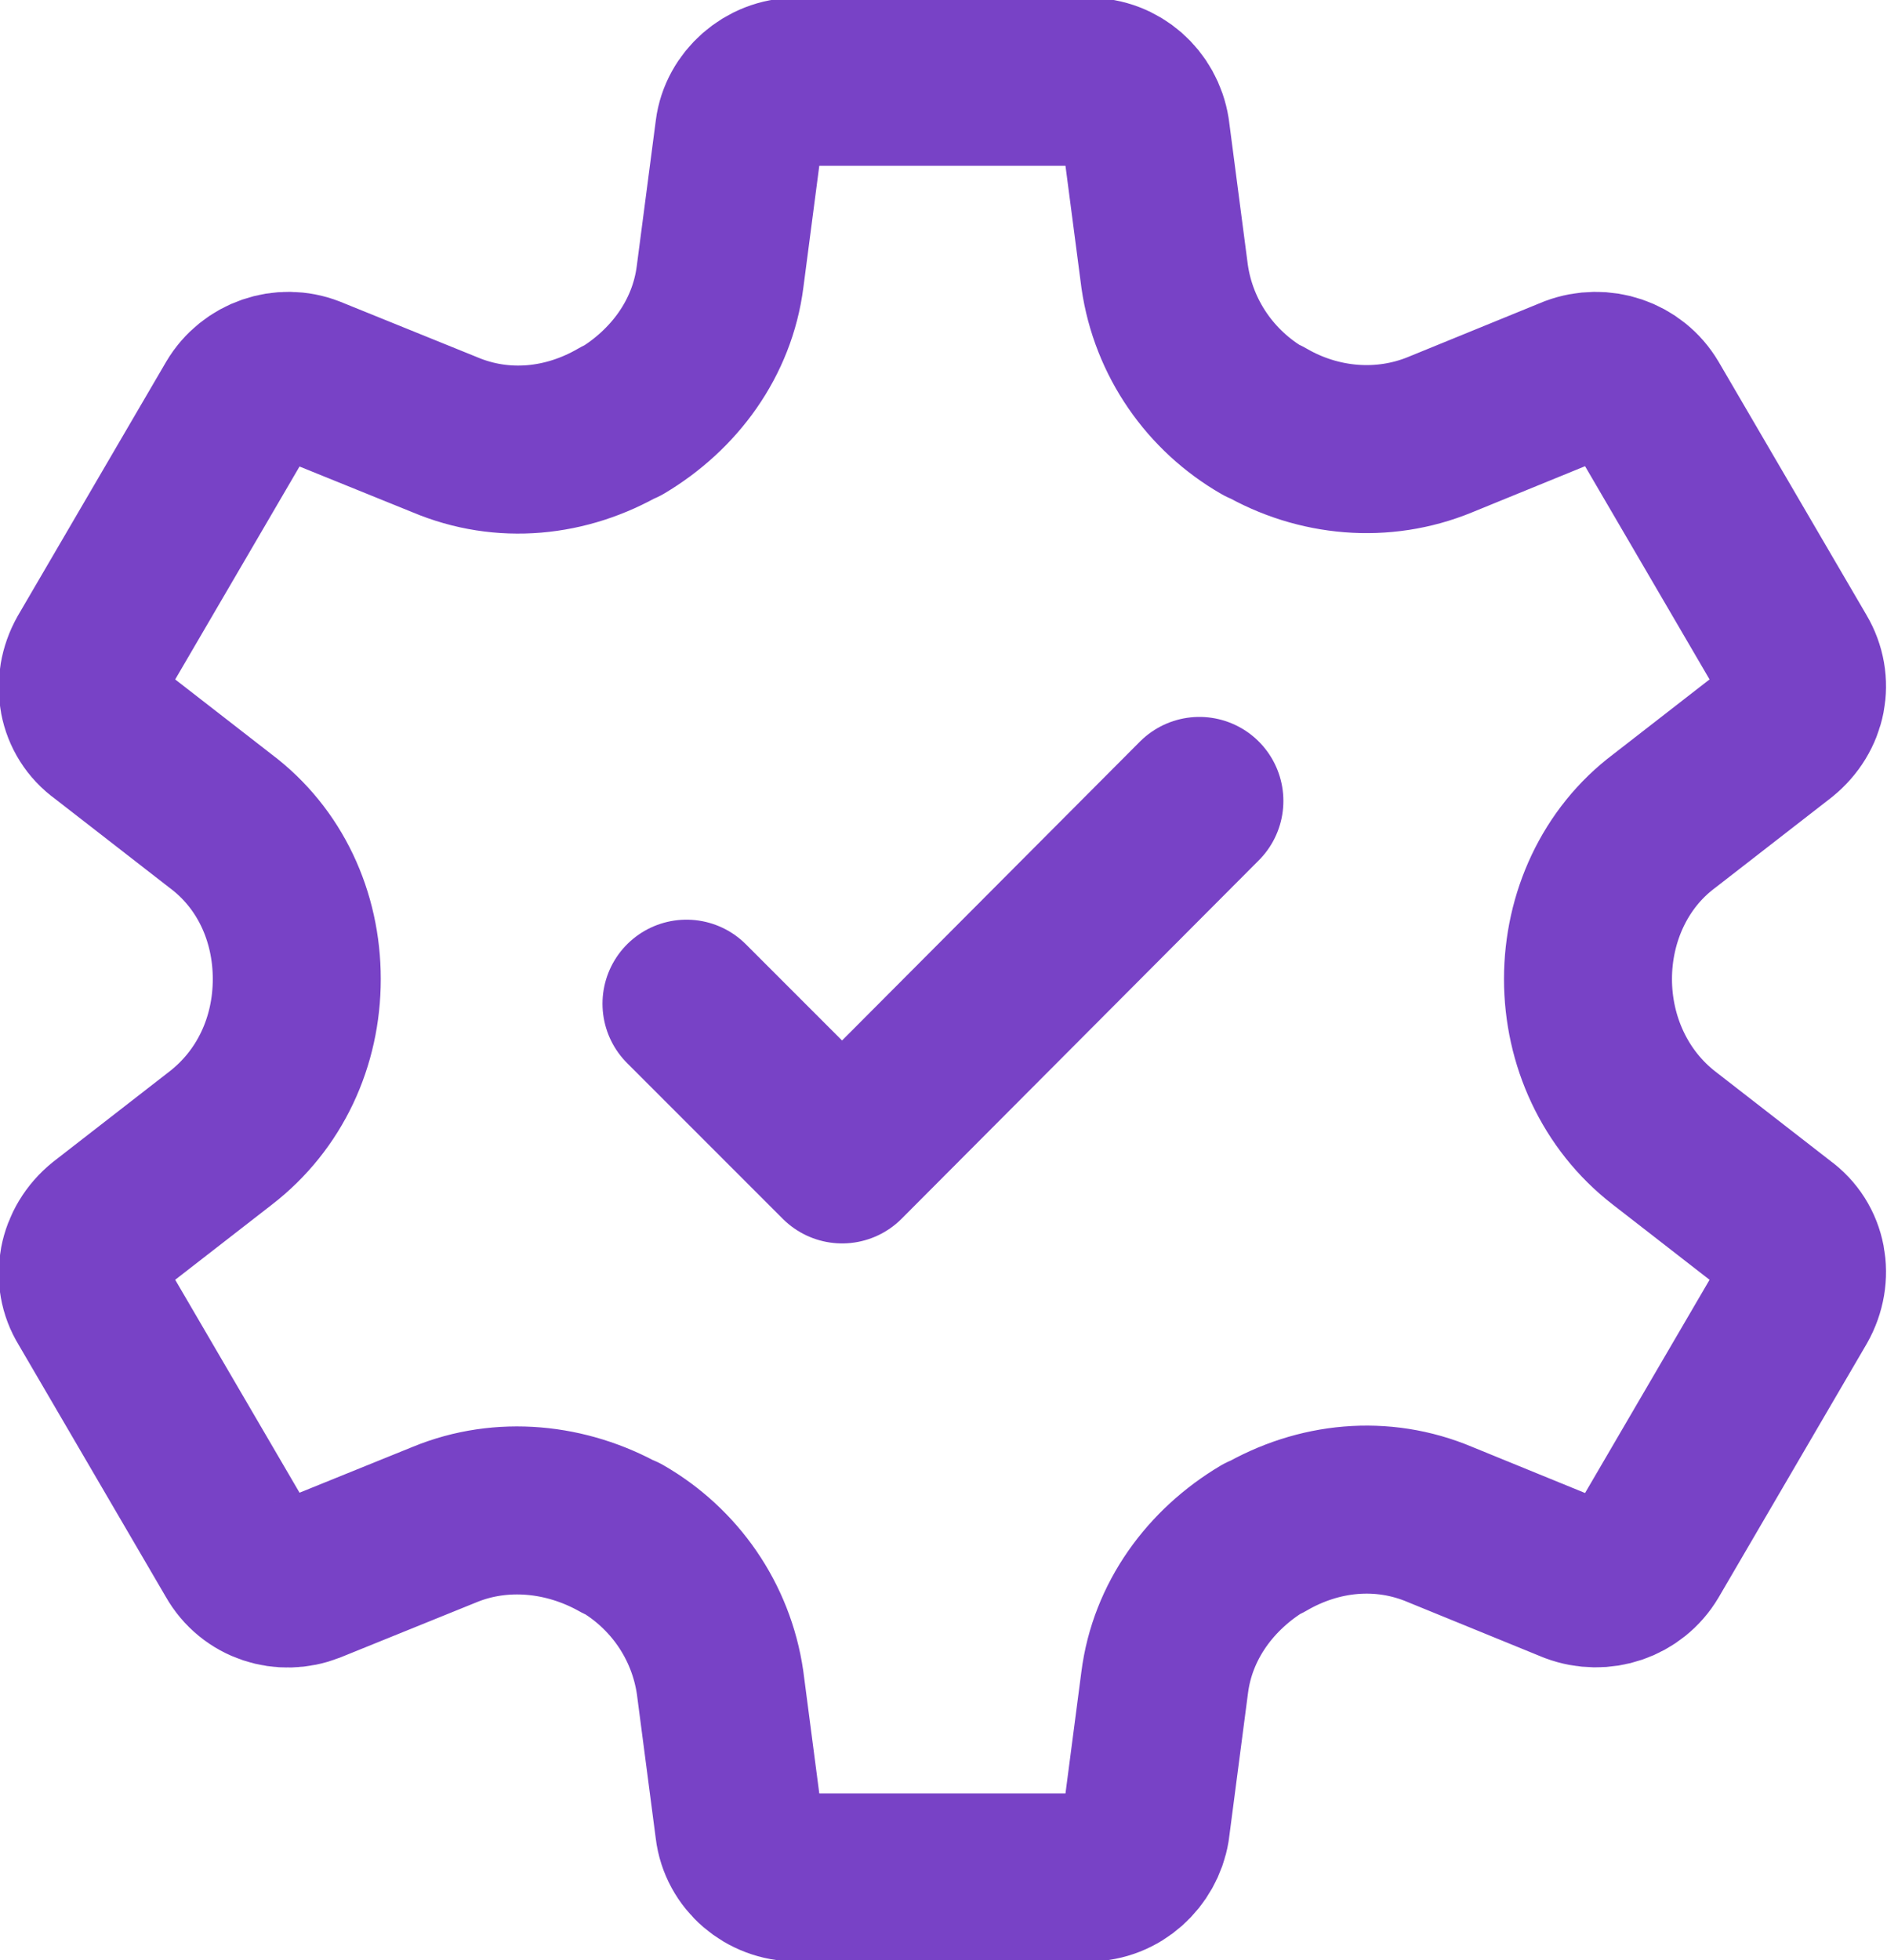
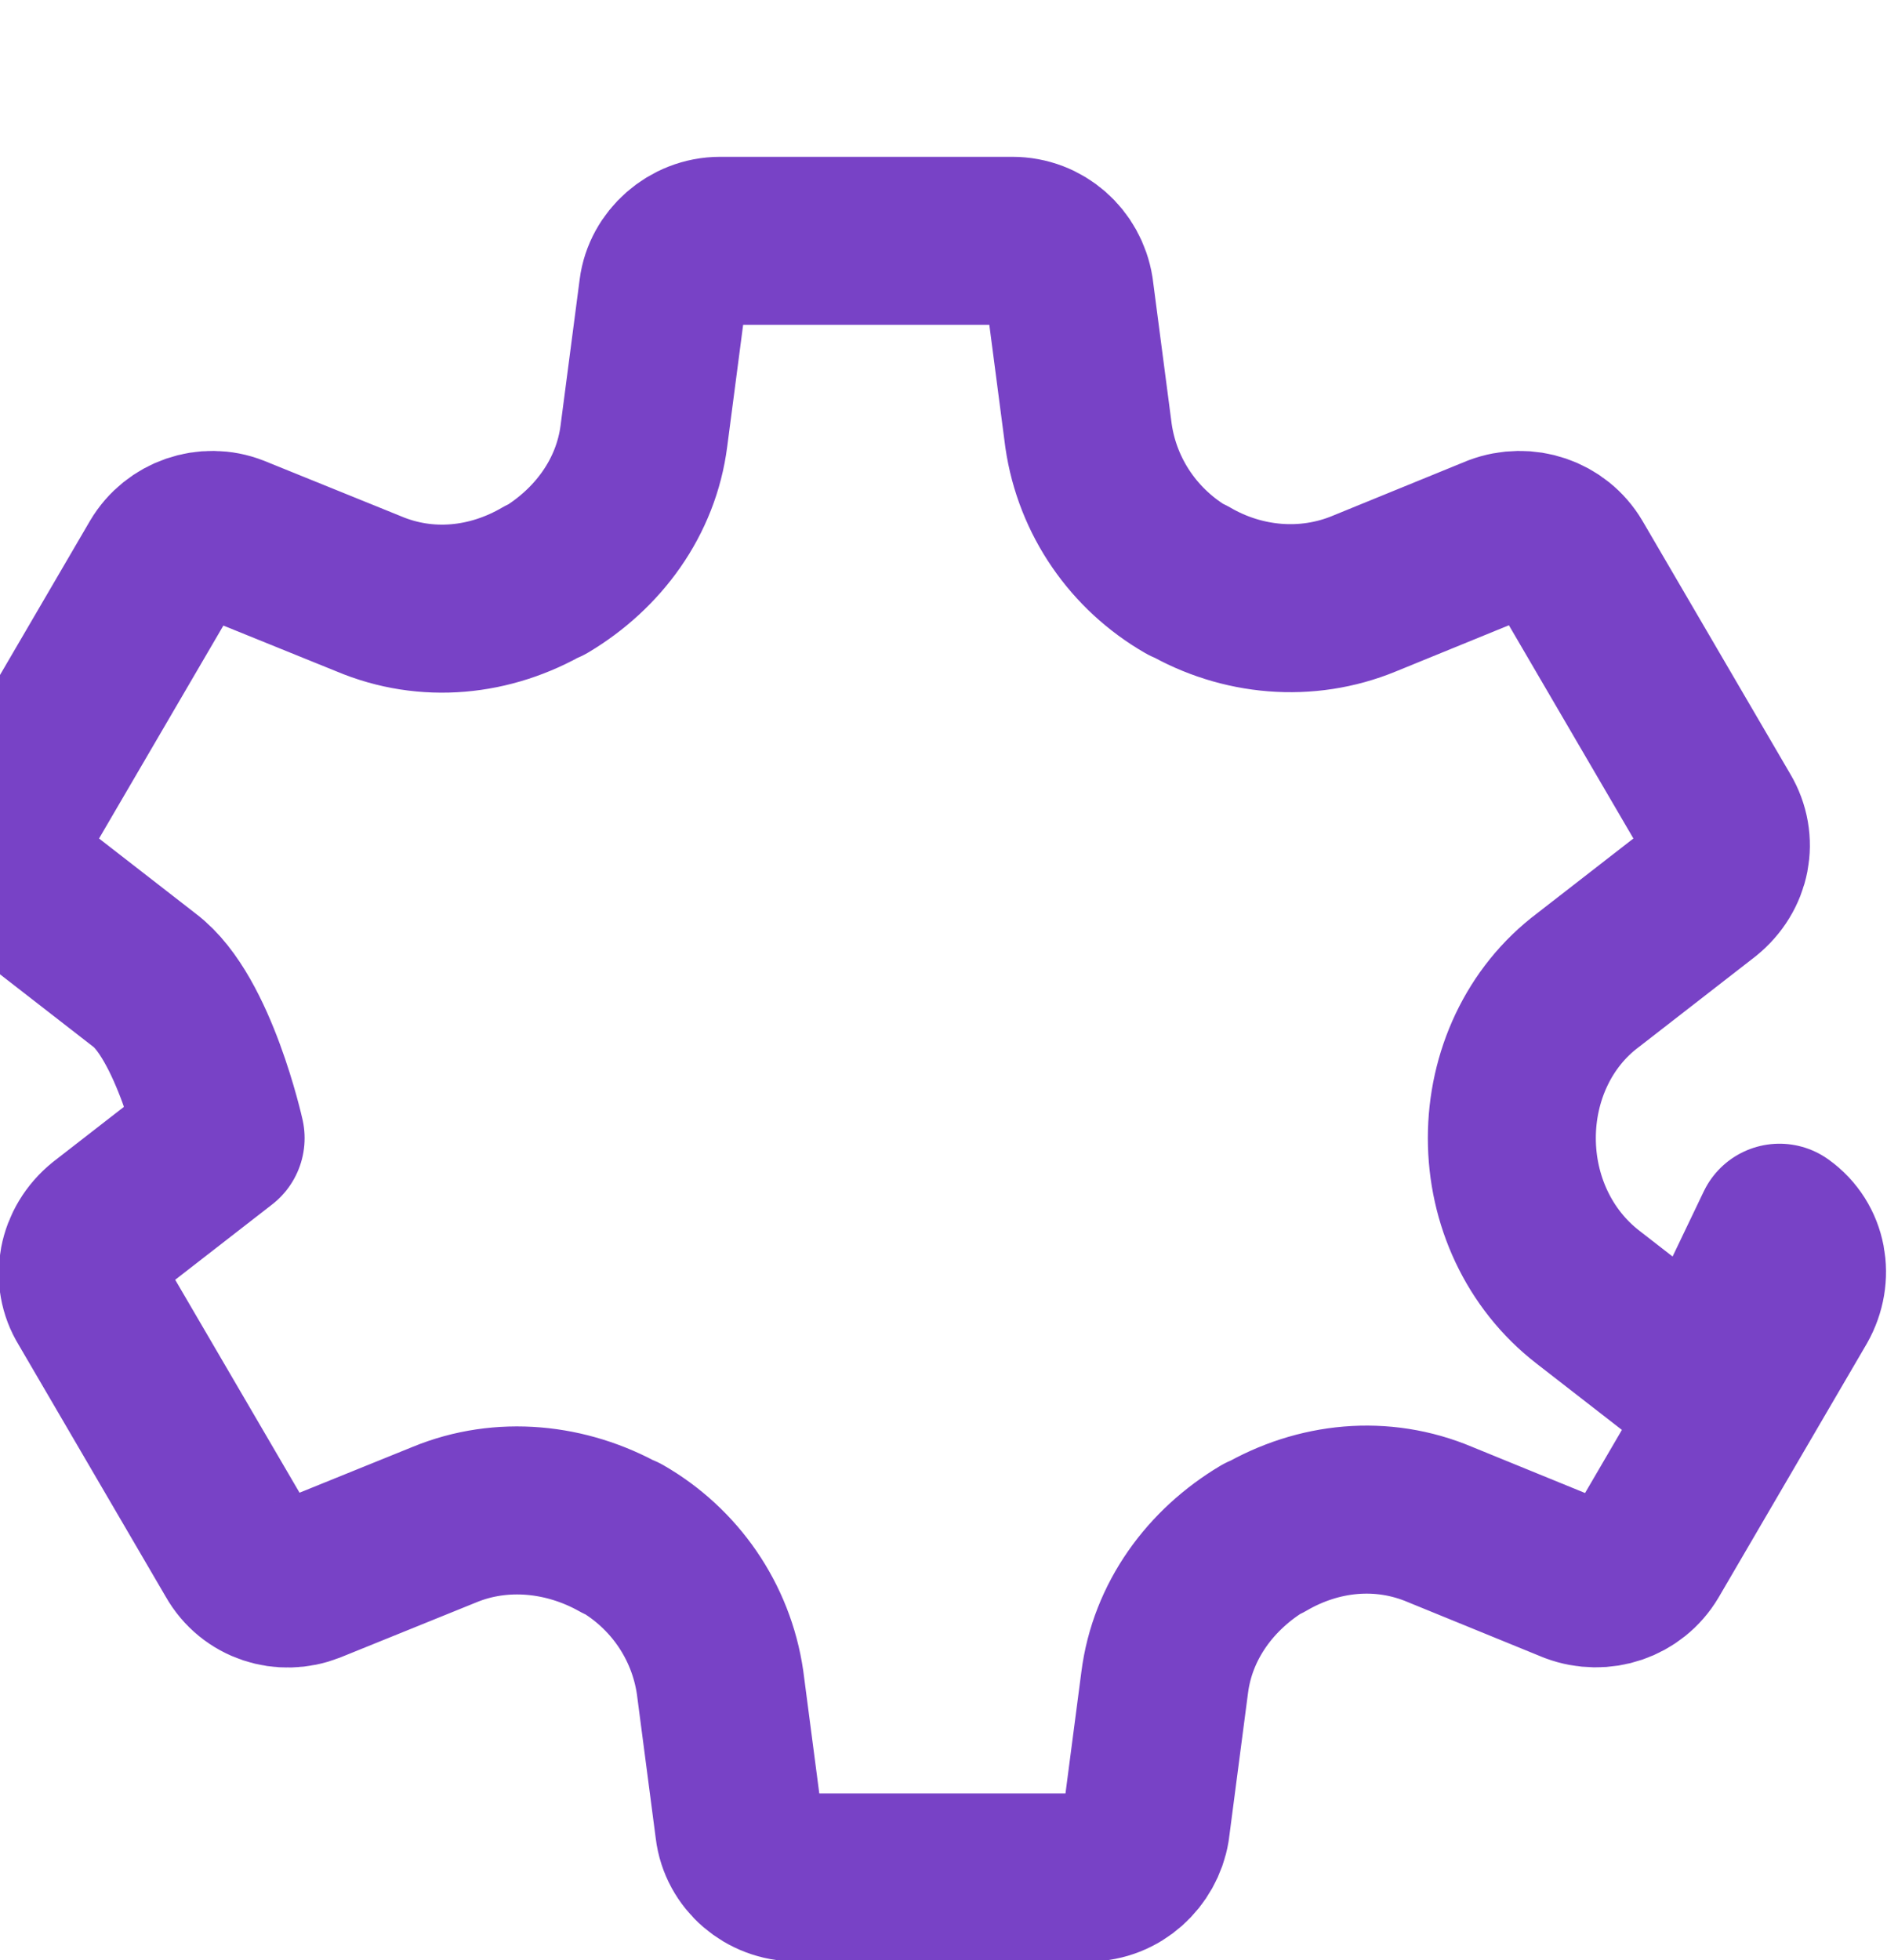
<svg xmlns="http://www.w3.org/2000/svg" id="Layer_1" width="16.85" height="17.5" viewBox="0 0 16.85 17.5">
  <defs>
    <style>.cls-1{fill:none;stroke:#7842c6;stroke-linecap:round;stroke-linejoin:round;stroke-width:1.5px;}</style>
  </defs>
-   <polyline class="cls-1" points="6.13 8.96 7.52 10.35 10.71 7.15" />
-   <path class="cls-1" d="m15.89,10.96c.21.15.26.43.13.66l-.66,1.13-.66,1.13c-.13.22-.4.31-.64.22l-1.2-.49c-.52-.22-1.09-.16-1.57.12h-.01c-.47.28-.81.74-.88,1.29l-.17,1.3c-.04.24-.25.44-.51.44h-2.61c-.26,0-.48-.19-.51-.44l-.17-1.3c-.08-.55-.41-1.02-.88-1.29h-.01c-.48-.27-1.06-.33-1.57-.12l-1.21.49c-.23.09-.5.01-.63-.22l-.66-1.13-.66-1.13c-.13-.21-.08-.49.13-.66l1.03-.8c.44-.34.68-.86.68-1.42s-.24-1.08-.68-1.41l-1.03-.8c-.21-.15-.26-.43-.13-.66l.66-1.13.66-1.13c.13-.22.4-.31.63-.22l1.21.49c.52.22,1.09.16,1.57-.12h.01c.47-.28.81-.74.88-1.29l.17-1.3c.03-.24.25-.44.51-.44h2.61c.26,0,.47.19.51.44l.17,1.3c.08.55.41,1.02.88,1.29h.01c.48.28,1.06.33,1.57.12l1.2-.49c.24-.09.51,0,.64.22l.66,1.13.66,1.13c.13.22.08.49-.13.66l-1.03.8c-.44.33-.68.86-.68,1.41s.24,1.08.68,1.42l1.03.8Z" />
+   <path class="cls-1" d="m15.89,10.96c.21.15.26.43.13.66l-.66,1.13-.66,1.13c-.13.22-.4.31-.64.22l-1.2-.49c-.52-.22-1.09-.16-1.57.12h-.01c-.47.28-.81.74-.88,1.29l-.17,1.3c-.04.24-.25.44-.51.44h-2.61c-.26,0-.48-.19-.51-.44l-.17-1.3c-.08-.55-.41-1.02-.88-1.29h-.01c-.48-.27-1.06-.33-1.57-.12l-1.21.49c-.23.09-.5.01-.63-.22l-.66-1.13-.66-1.13c-.13-.21-.08-.49.13-.66l1.03-.8s-.24-1.08-.68-1.41l-1.03-.8c-.21-.15-.26-.43-.13-.66l.66-1.13.66-1.13c.13-.22.4-.31.63-.22l1.21.49c.52.22,1.09.16,1.57-.12h.01c.47-.28.81-.74.88-1.29l.17-1.3c.03-.24.25-.44.51-.44h2.61c.26,0,.47.19.51.44l.17,1.3c.08.55.41,1.02.88,1.29h.01c.48.28,1.06.33,1.57.12l1.2-.49c.24-.09.51,0,.64.22l.66,1.13.66,1.13c.13.22.08.49-.13.66l-1.03.8c-.44.33-.68.86-.68,1.41s.24,1.08.68,1.42l1.03.8Z" />
</svg>